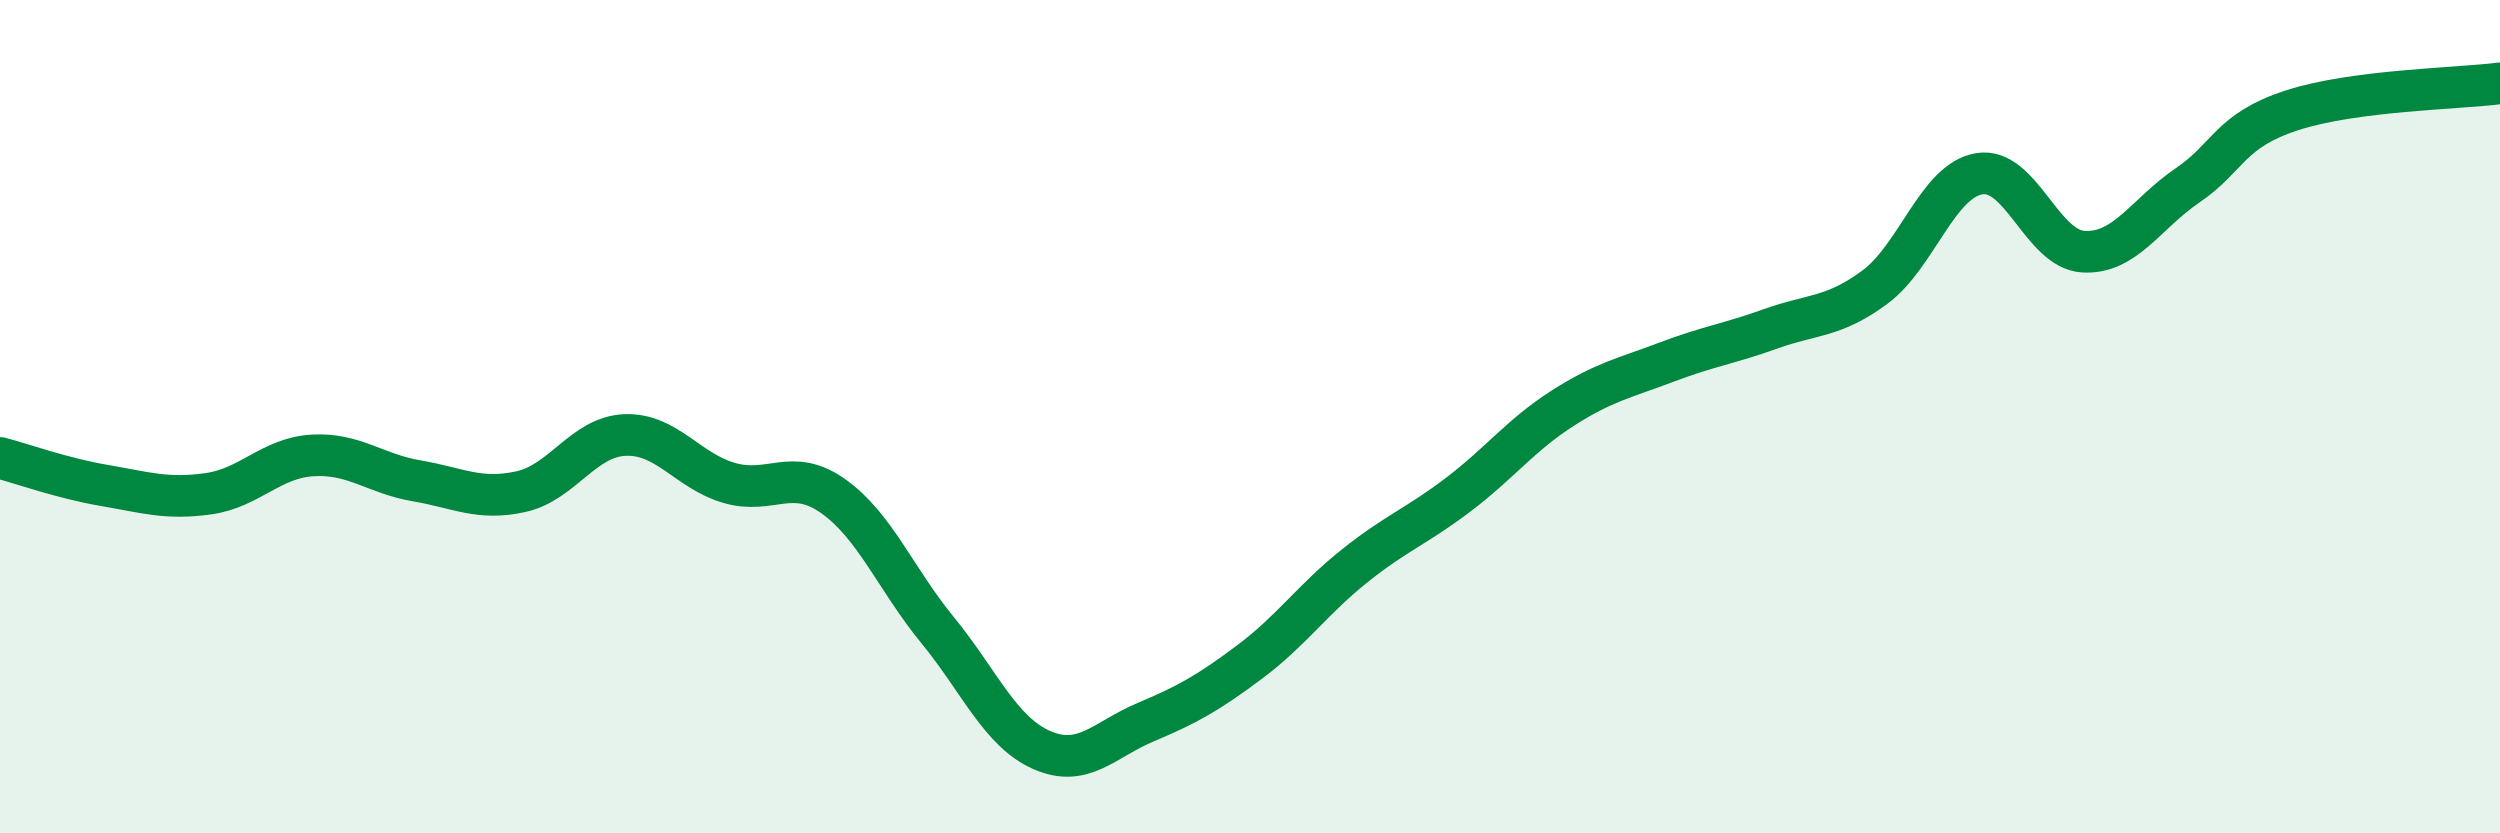
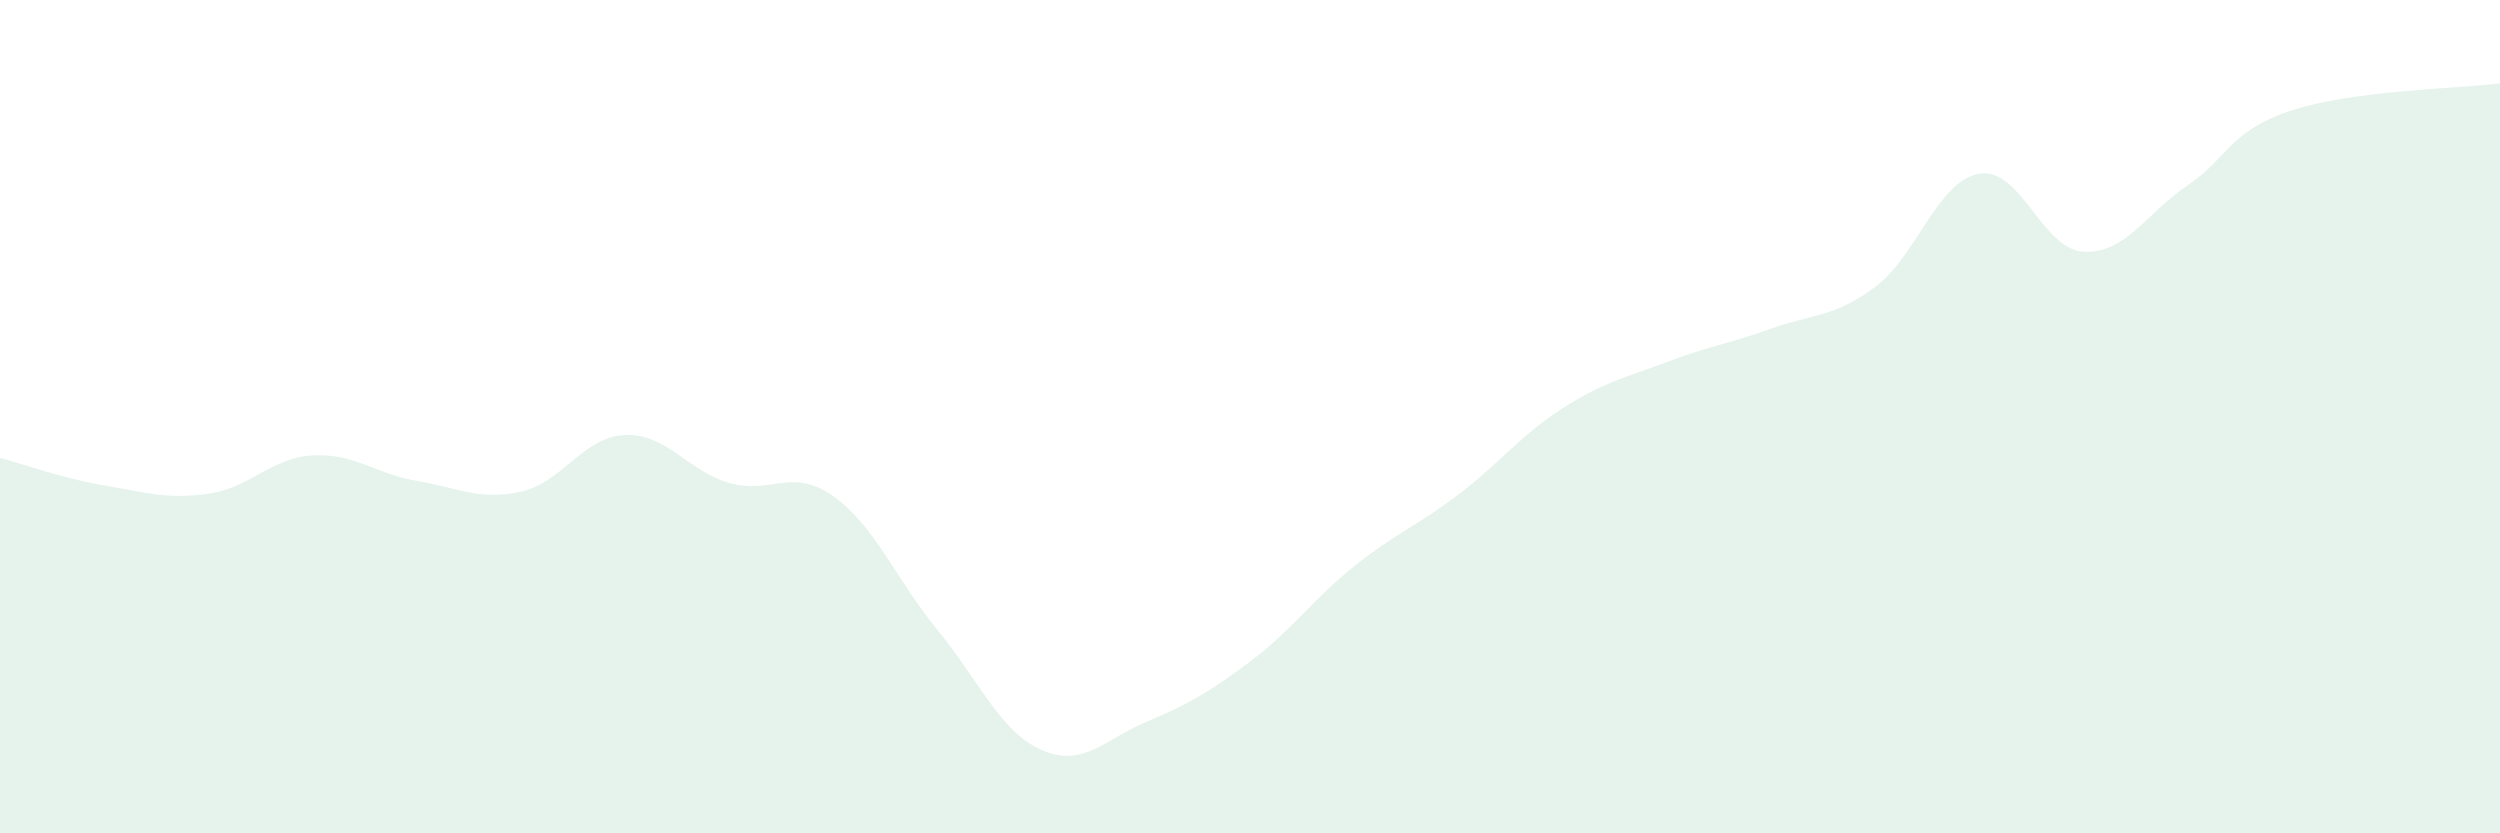
<svg xmlns="http://www.w3.org/2000/svg" width="60" height="20" viewBox="0 0 60 20">
  <path d="M 0,10.99 C 0.5,11.12 1.5,11.48 2.5,11.65 C 3.5,11.82 4,11.99 5,11.85 C 6,11.71 6.5,10.99 7.5,10.93 C 8.5,10.87 9,11.37 10,11.54 C 11,11.71 11.5,12.02 12.5,11.8 C 13.5,11.58 14,10.48 15,10.44 C 16,10.4 16.5,11.3 17.5,11.59 C 18.5,11.88 19,11.2 20,11.91 C 21,12.62 21.5,13.9 22.5,15.12 C 23.5,16.34 24,17.56 25,18 C 26,18.44 26.5,17.75 27.5,17.33 C 28.5,16.91 29,16.63 30,15.88 C 31,15.13 31.5,14.39 32.5,13.59 C 33.5,12.79 34,12.63 35,11.87 C 36,11.11 36.5,10.44 37.5,9.8 C 38.5,9.16 39,9.07 40,8.69 C 41,8.31 41.5,8.25 42.5,7.89 C 43.5,7.53 44,7.63 45,6.89 C 46,6.15 46.5,4.34 47.5,4.17 C 48.5,4 49,5.98 50,6.04 C 51,6.1 51.5,5.13 52.5,4.45 C 53.5,3.77 53.5,3.14 55,2.65 C 56.5,2.16 59,2.13 60,2L60 20L0 20Z" fill="#008740" opacity="0.1" stroke-linecap="round" stroke-linejoin="round" />
-   <path d="M 0,10.99 C 0.5,11.12 1.5,11.48 2.5,11.65 C 3.5,11.82 4,11.99 5,11.85 C 6,11.71 6.5,10.99 7.5,10.93 C 8.5,10.87 9,11.37 10,11.54 C 11,11.71 11.5,12.02 12.5,11.8 C 13.5,11.58 14,10.48 15,10.44 C 16,10.4 16.5,11.3 17.5,11.59 C 18.5,11.88 19,11.2 20,11.91 C 21,12.62 21.5,13.9 22.5,15.12 C 23.5,16.34 24,17.56 25,18 C 26,18.44 26.5,17.75 27.5,17.33 C 28.5,16.91 29,16.63 30,15.88 C 31,15.13 31.5,14.39 32.5,13.59 C 33.5,12.79 34,12.63 35,11.87 C 36,11.11 36.5,10.44 37.5,9.8 C 38.5,9.16 39,9.07 40,8.69 C 41,8.31 41.5,8.25 42.5,7.89 C 43.5,7.53 44,7.63 45,6.89 C 46,6.15 46.5,4.34 47.5,4.17 C 48.5,4 49,5.98 50,6.04 C 51,6.1 51.5,5.13 52.5,4.45 C 53.5,3.77 53.5,3.14 55,2.65 C 56.5,2.16 59,2.13 60,2" stroke="#008740" stroke-width="1" fill="none" stroke-linecap="round" stroke-linejoin="round" />
</svg>